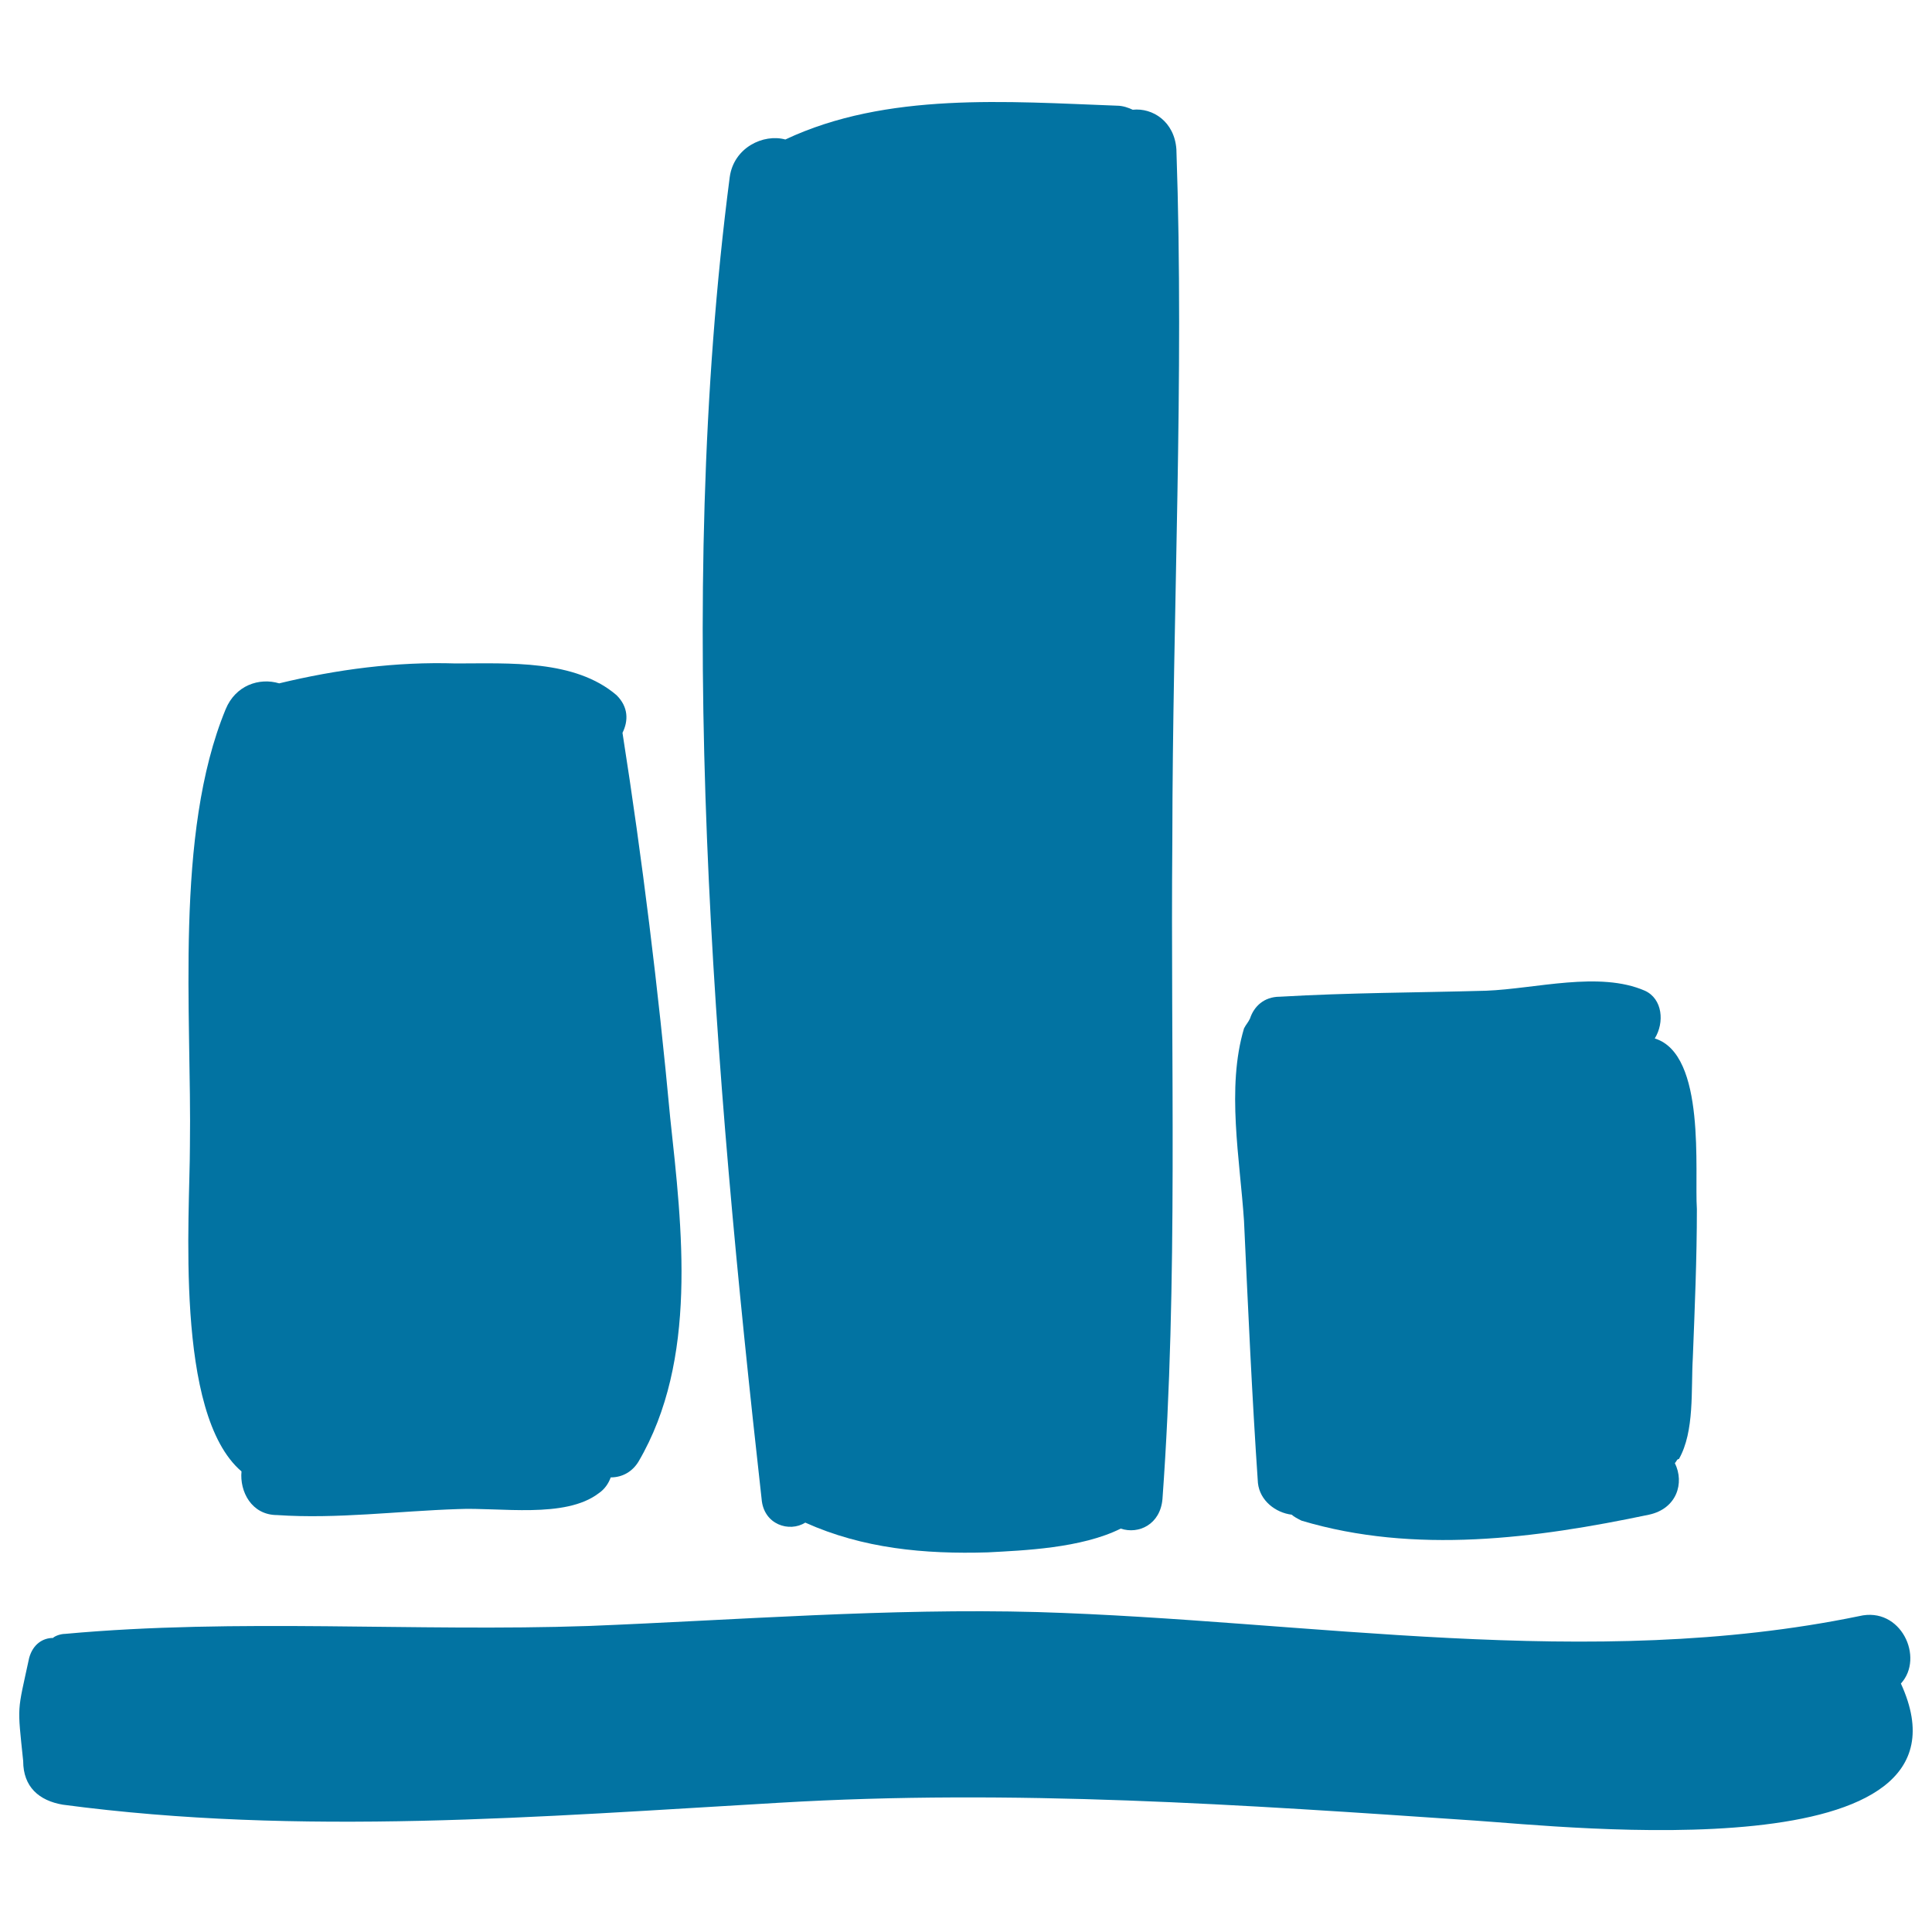
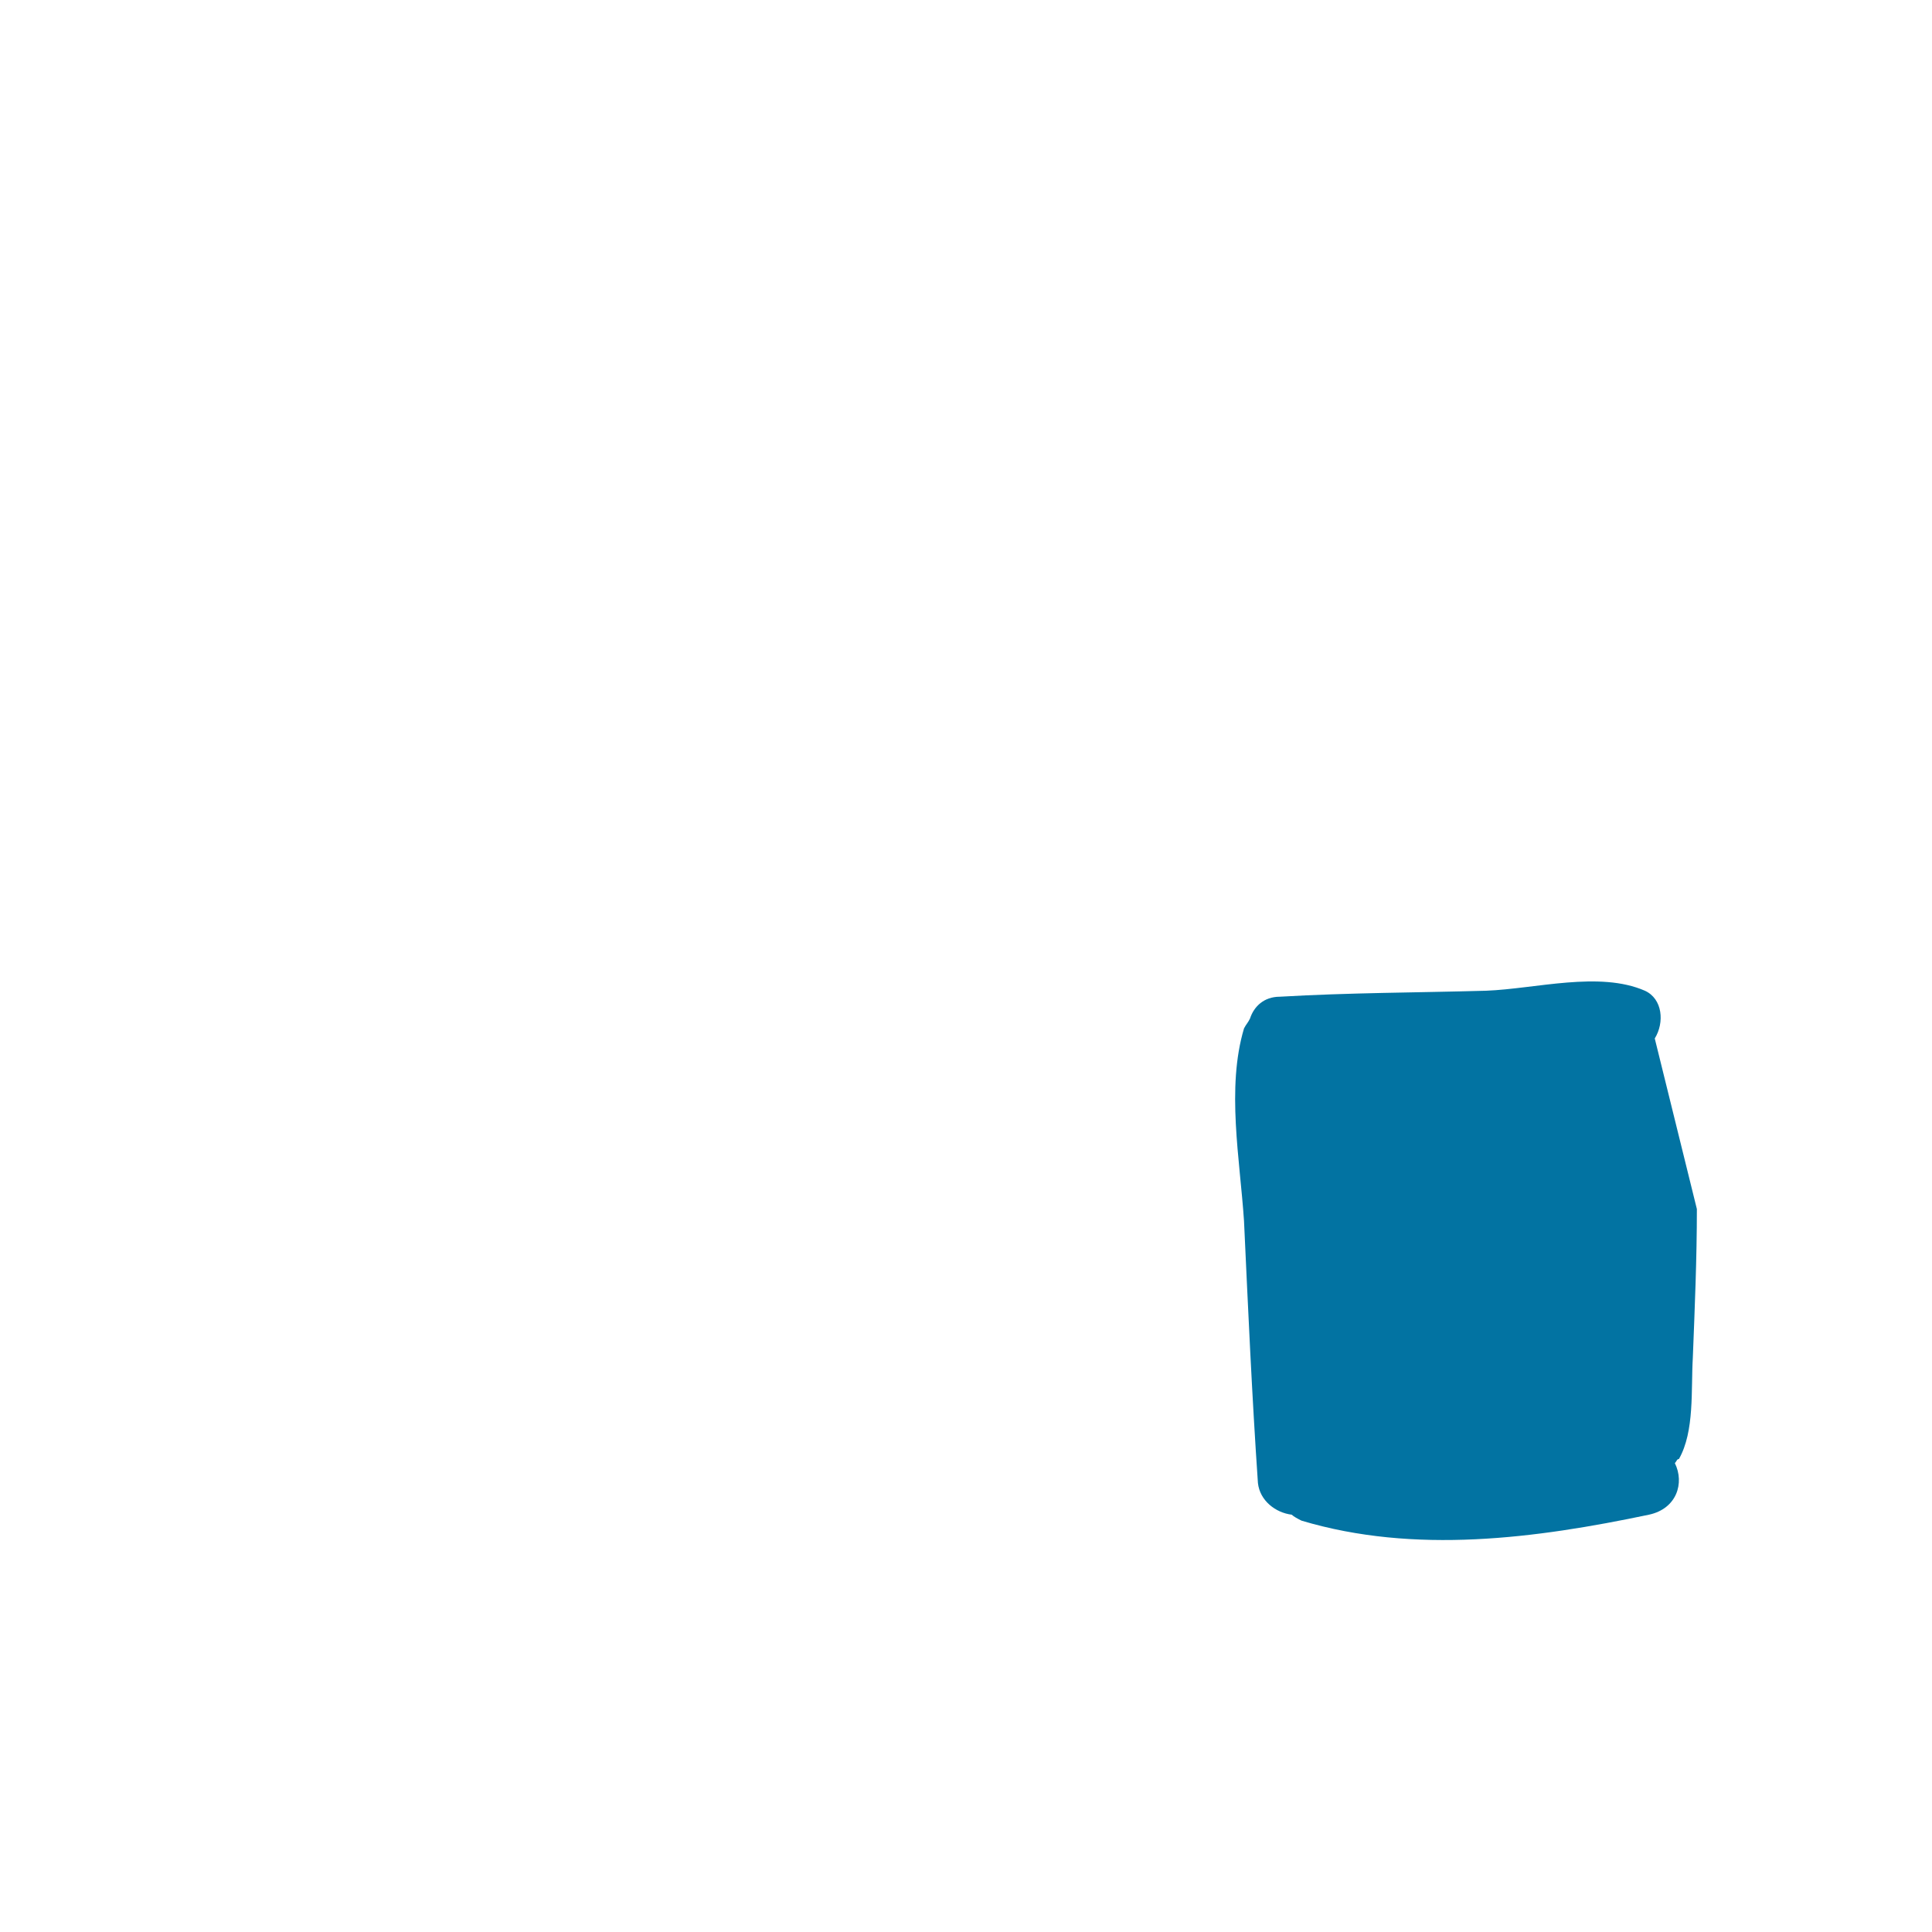
<svg xmlns="http://www.w3.org/2000/svg" viewBox="0 0 1000 1000" style="fill:#0273a2">
  <title>Statistical Chart SVG icon</title>
  <g>
-     <path d="M983.9,871.4c12.3-13.4,0-40.1-21.6-34.9c-139.7,28.8-284.6,2.1-425.3-2.1c-77-2.1-155.1,4.1-232.2,7.2c-90.4,3.1-181.8-4.1-271.2,4.1c-2.1,0-5.1,1-6.2,2.1c-5.1,0-10.3,3.1-12.3,10.3c-6.2,28.8-6.2,23.6-3.1,53.4c0,13.4,8.2,20.5,20.5,22.6c123.3,16.4,246.6,6.2,370.9-1c121.2-7.2,239.4,1,359.6,9.2C810.3,945.4,1029.1,970,983.9,871.4z" />
-     <path d="M346.9,578.6c-6.2-66.8-14.4-133.6-24.7-199.3c3.1-6.2,3.1-13.4-3.1-19.5c-21.6-18.5-55.5-16.4-83.2-16.4c-30.8-1-61.6,3.1-91.4,10.3c-10.3-3.1-22.6,1-27.7,13.4c-26.7,64.7-17.5,158.2-18.5,226c0,36-8.2,138.7,26.7,168.5c-1,10.3,5.1,22.6,18.5,22.6c30.8,2.1,62.7-2.1,93.5-3.1c21.6-1,55.5,5.1,72.9-8.2c3.1-2.1,5.1-5.1,6.2-8.2c6.2,0,11.3-3.1,14.4-8.2C361.3,703.9,353.1,636.1,346.9,578.6z" />
-     <path d="M608.9,77.3c-1-14.4-12.3-21.6-22.6-20.5c-2.1-1-5.1-2.1-8.2-2.1c-56.5-2.1-119.2-7.2-171.6,17.5c-11.3-3.1-26.7,4.1-28.8,19.5C349,312.5,369.5,555,394.2,775.8c1,13.4,14.4,17.5,22.6,12.3c29.8,13.4,61.6,16.4,94.5,15.4c18.5-1,48.3-2.1,68.8-12.3c9.2,3.1,20.5-2.1,21.6-15.4c8.2-113,4.1-228.1,5.1-341.1C606.9,316.6,613,196.4,608.9,77.3z" />
-     <path d="M856.5,537.5c5.1-8.2,4.1-20.5-5.1-24.7c-23.6-10.3-56.5-1-82.2,0c-36,1-70.9,1-106.8,3.1c-8.2,0-13.4,5.1-15.4,11.3c-1,2.1-2.1,3.1-3.1,5.1c-9.2,30.8-2.1,67.8,0,99.7c2.1,45.2,4.1,90.4,7.2,135.6c1,9.2,9.2,15.4,17.5,16.4c1,1,3.1,2.1,5.1,3.1c58.6,17.5,121.2,9.2,179.8-3.1c14.4-3.1,18.5-16.4,13.4-26.7c1-1,1-2.1,2.1-2.1c8.2-14.4,6.2-36,7.2-52.4c1-25.7,2.1-51.4,2.1-77C877,606.3,883.2,545.7,856.5,537.5z" />
+     <path d="M856.5,537.5c5.1-8.2,4.1-20.5-5.1-24.7c-23.6-10.3-56.5-1-82.2,0c-36,1-70.9,1-106.8,3.1c-8.2,0-13.4,5.1-15.4,11.3c-1,2.1-2.1,3.1-3.1,5.1c-9.2,30.8-2.1,67.8,0,99.7c2.1,45.2,4.1,90.4,7.2,135.6c1,9.2,9.2,15.4,17.5,16.4c1,1,3.1,2.1,5.1,3.1c58.6,17.5,121.2,9.2,179.8-3.1c14.4-3.1,18.5-16.4,13.4-26.7c1-1,1-2.1,2.1-2.1c8.2-14.4,6.2-36,7.2-52.4c1-25.7,2.1-51.4,2.1-77z" />
  </g>
</svg>